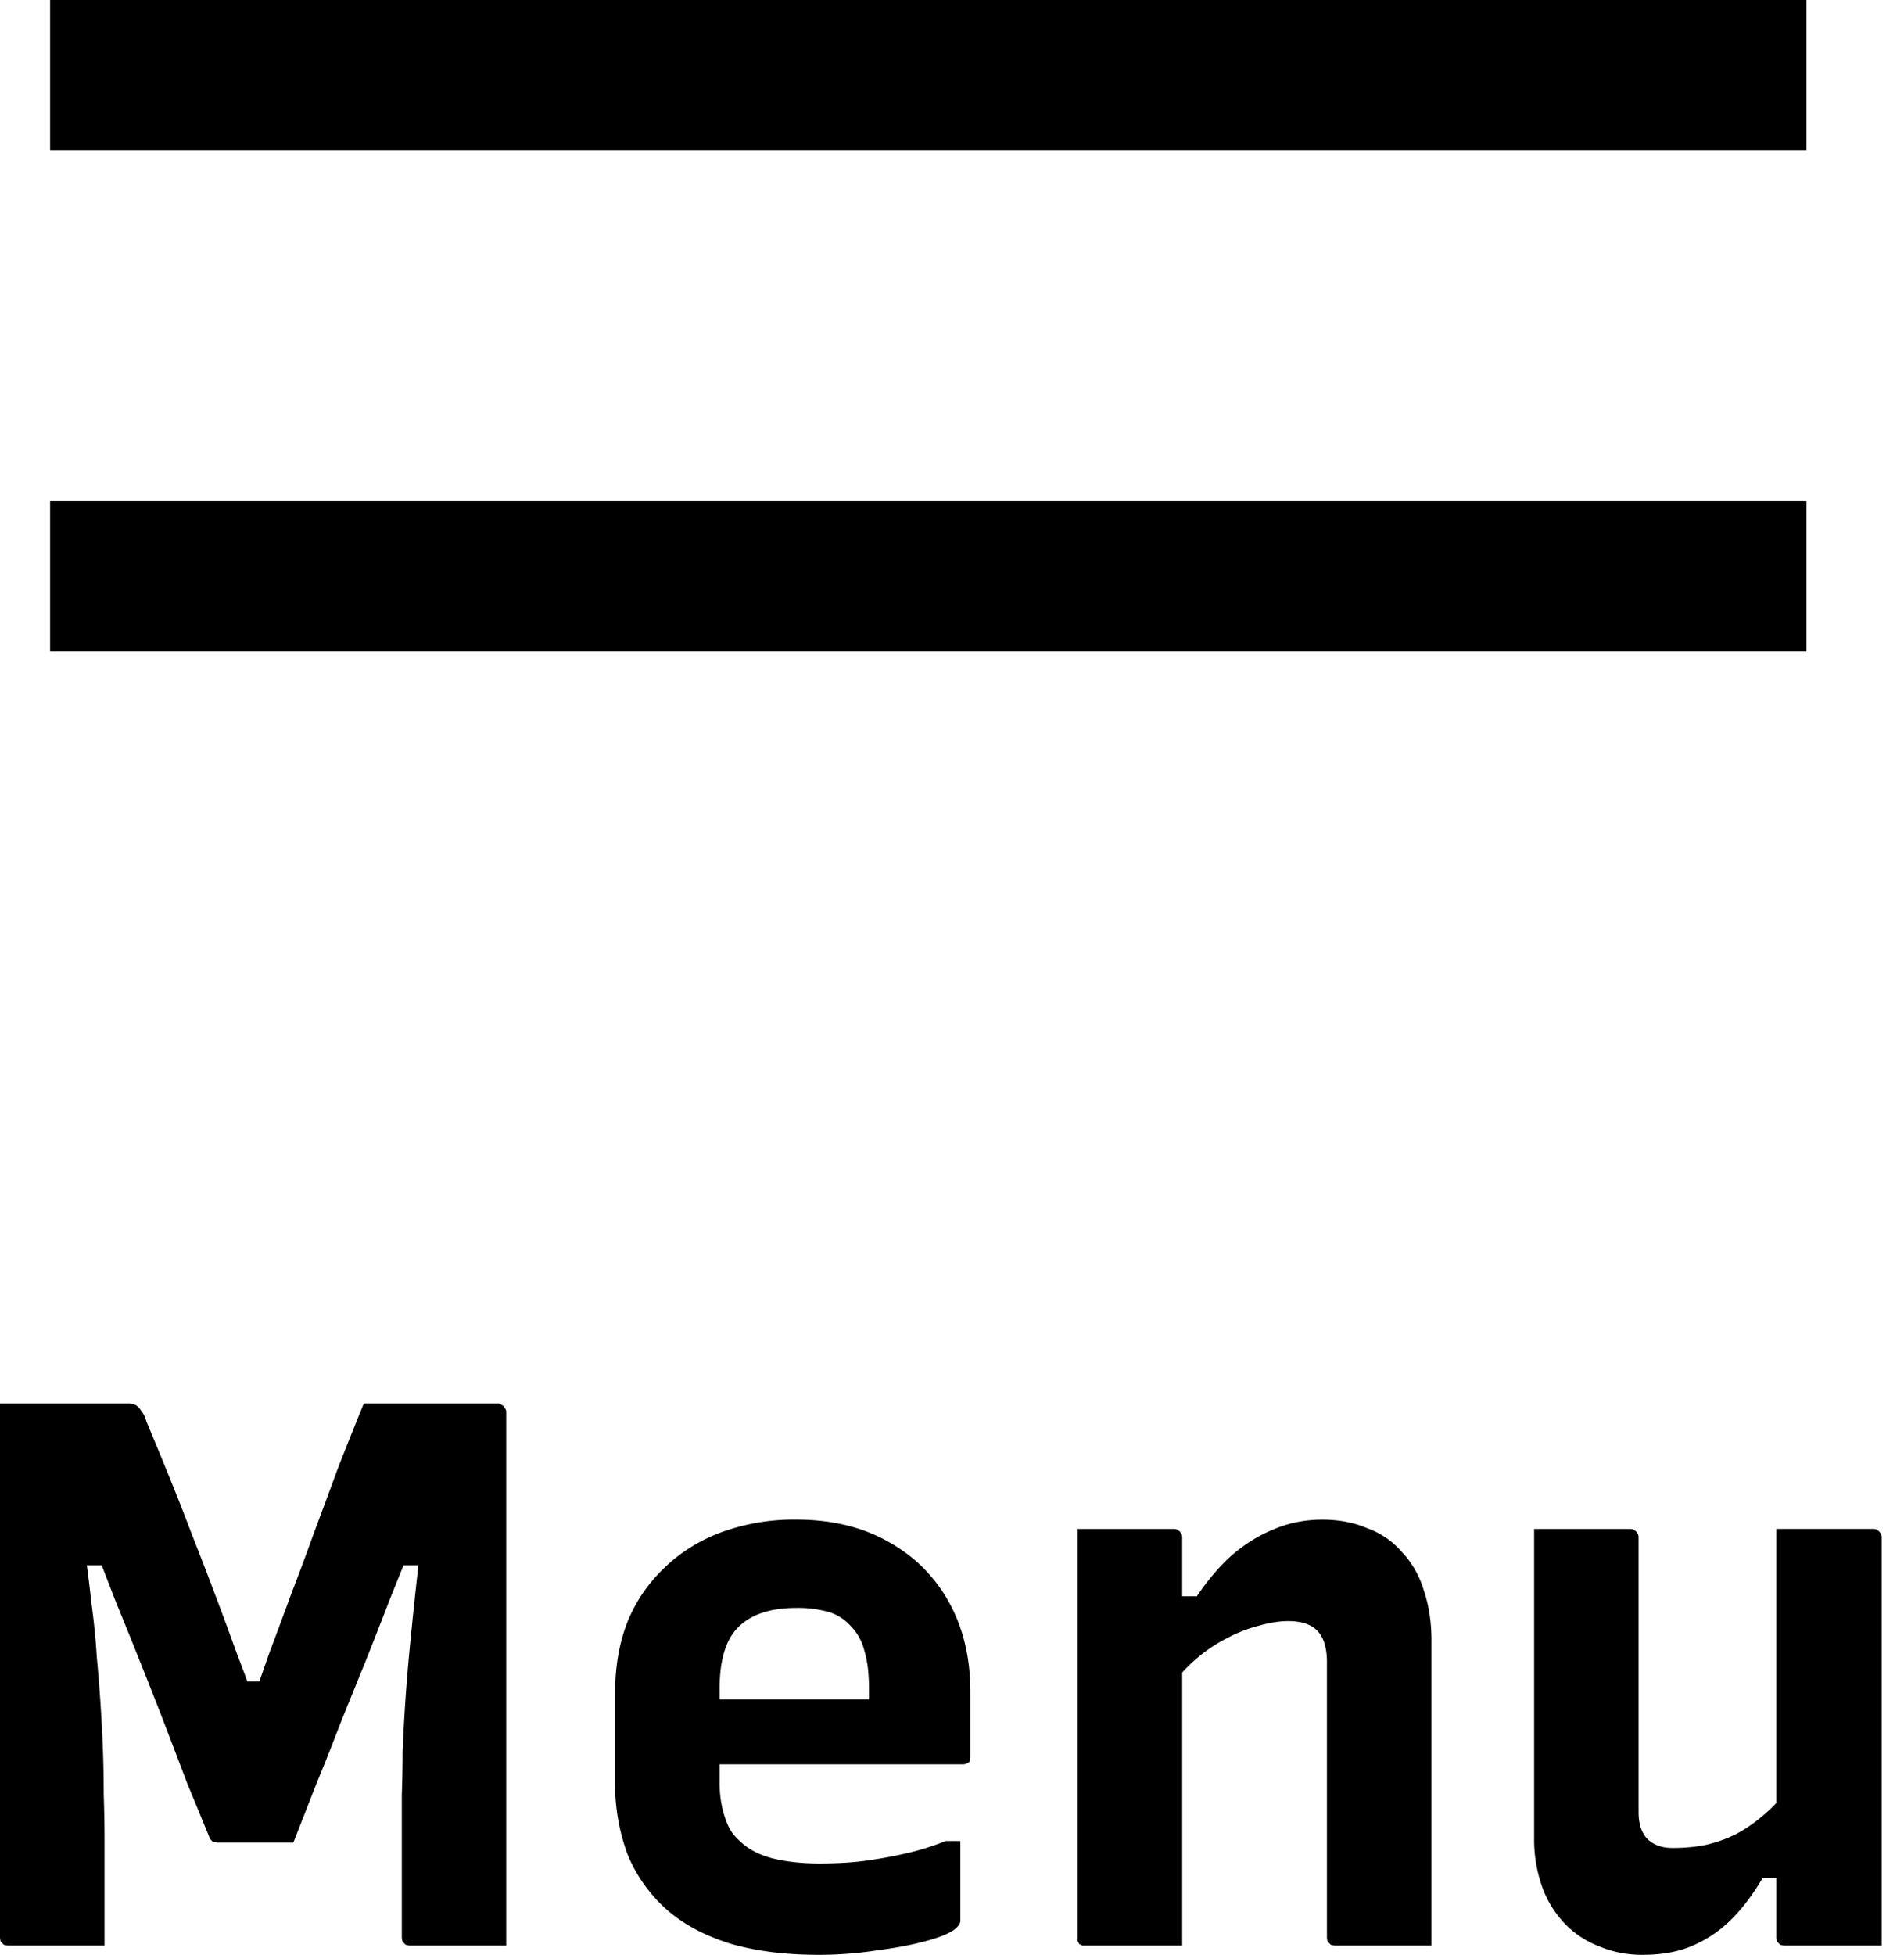
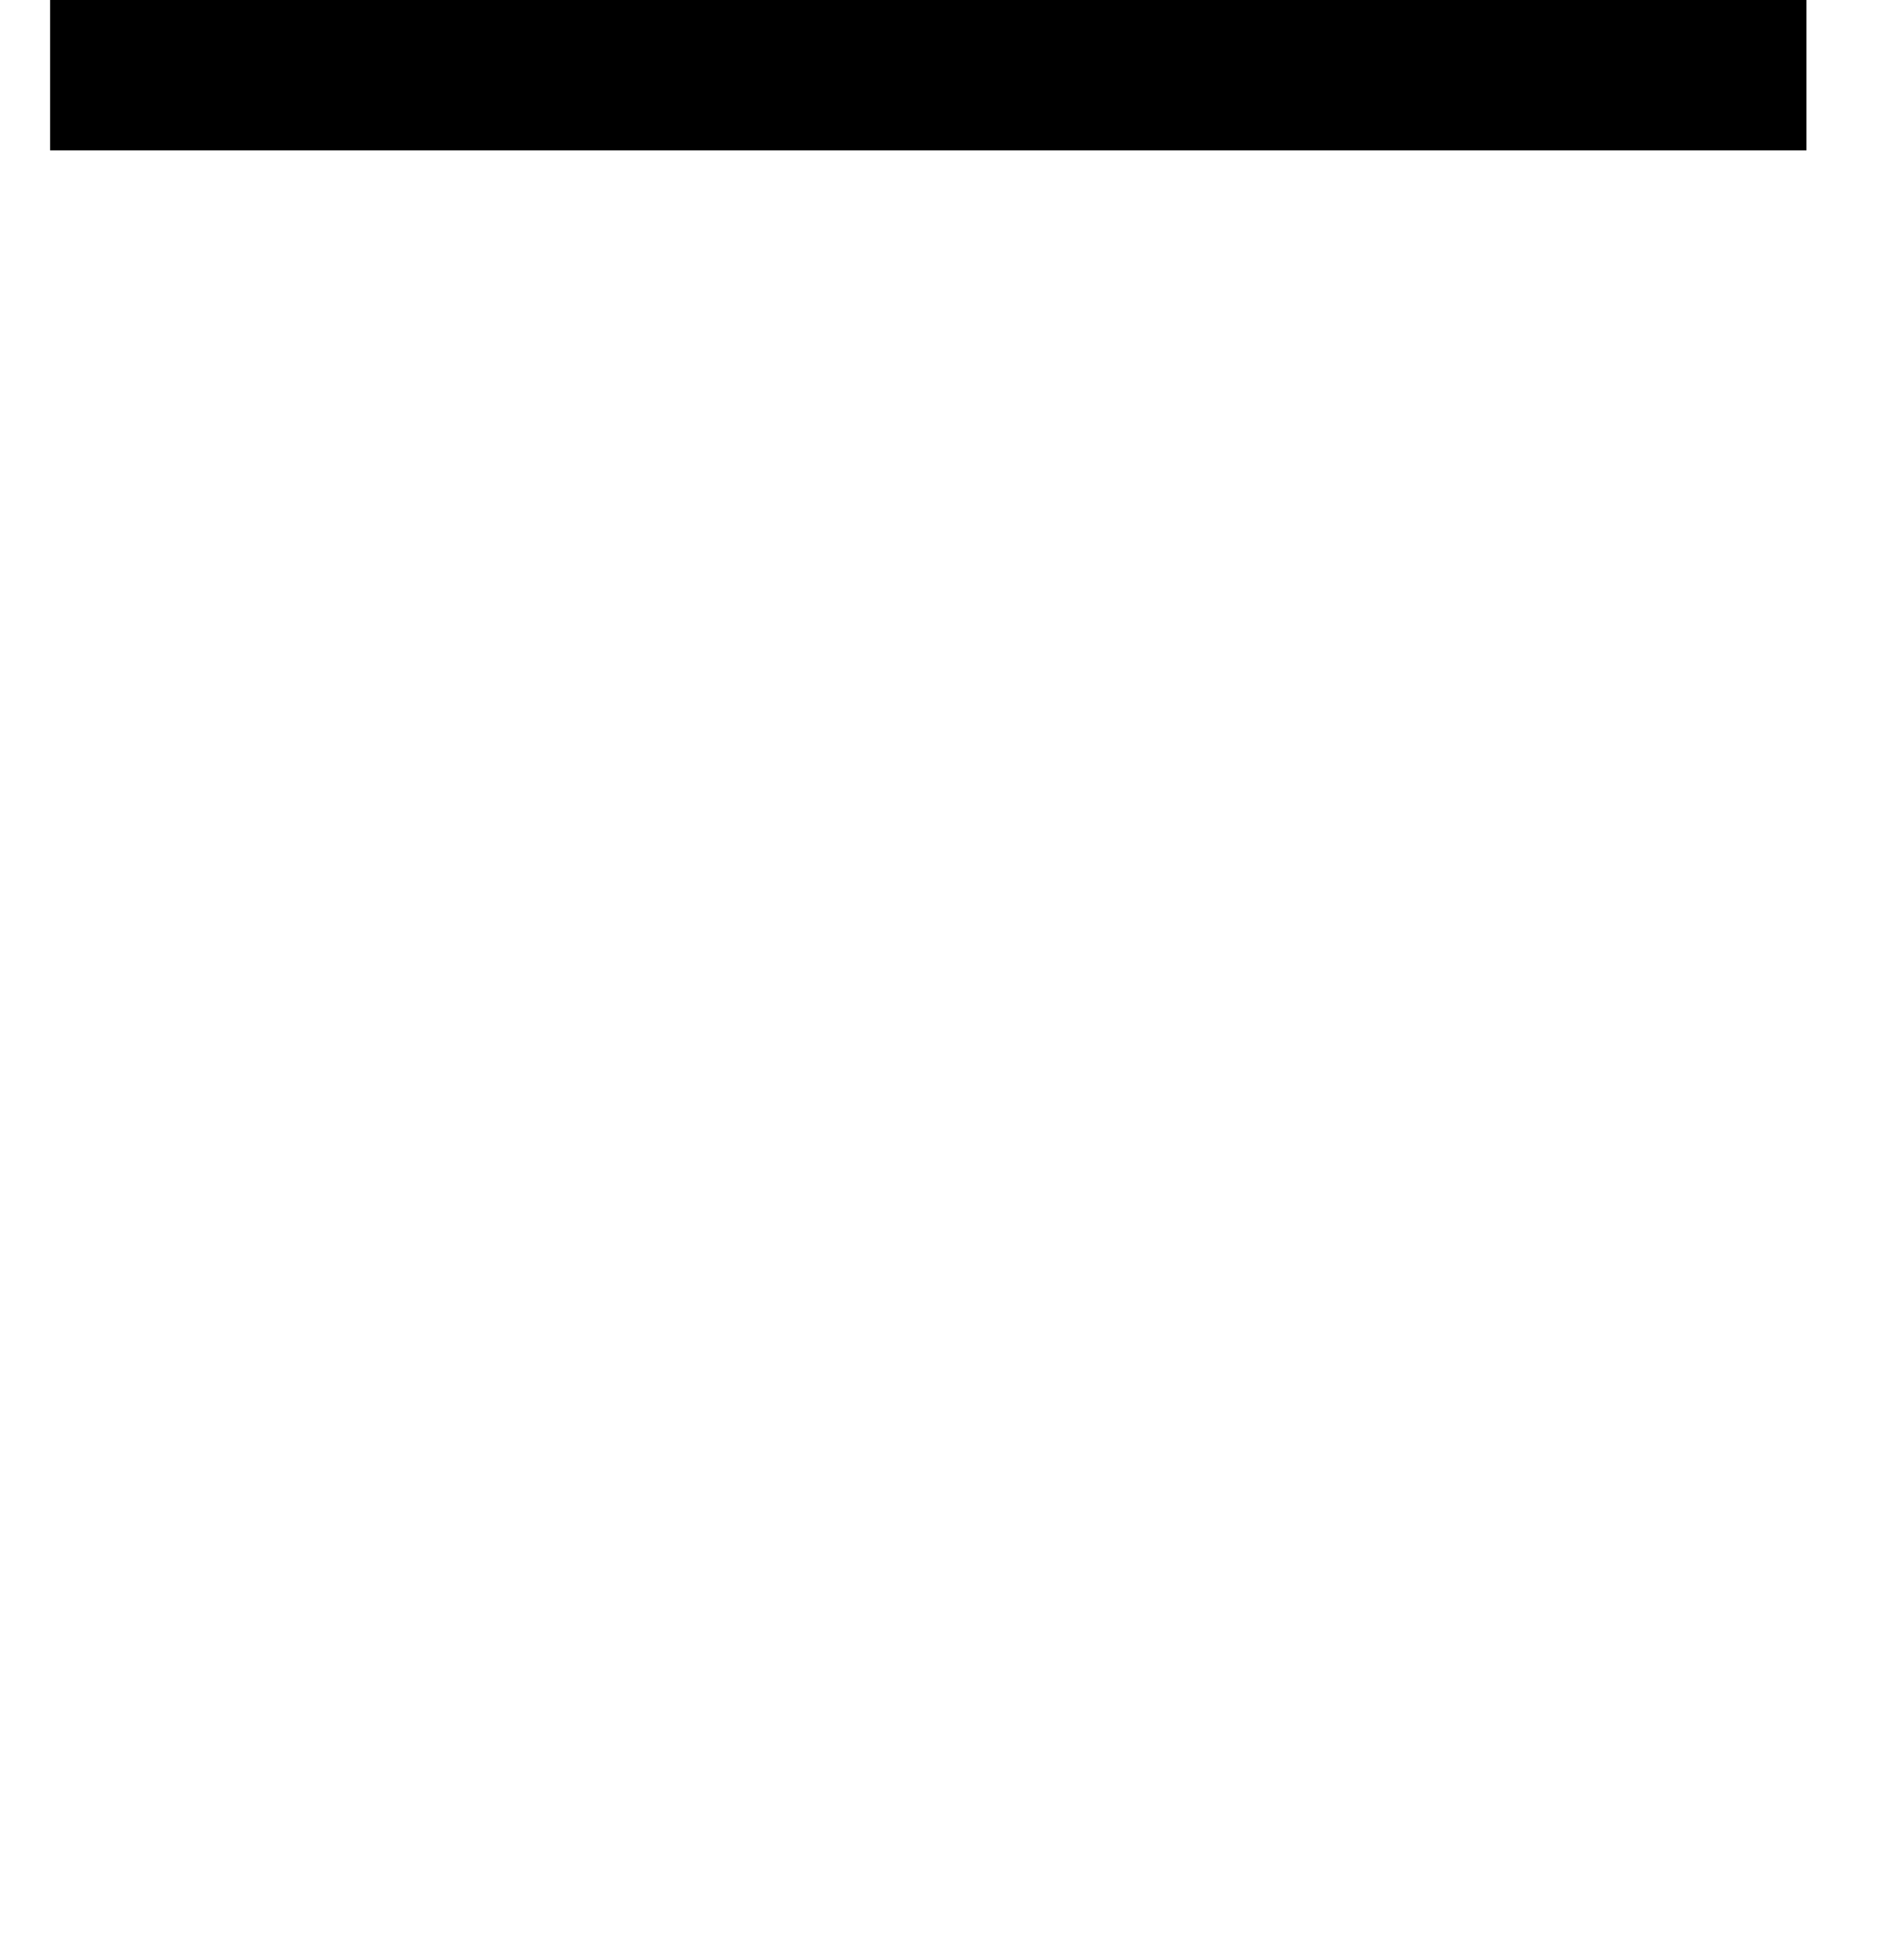
<svg xmlns="http://www.w3.org/2000/svg" width="38" height="39" fill="none">
-   <path d="M2.086 38.815H.17a.292.292 0 01-.093-.016l-.062-.062A.292.292 0 010 38.645V28h2.549c.062 0 .113.01.155.03.04.021.077.057.108.109a.523.523 0 01.108.216c.165.392.324.778.479 1.159.154.381.304.762.448 1.143a87.23 87.23 0 01.881 2.333c.154.402.309.824.463 1.267l-.68-.71h1.113l-.696.71.448-1.282c.155-.412.304-.814.448-1.205.155-.402.304-.804.448-1.205.155-.412.31-.83.464-1.252.165-.422.34-.86.525-1.313h2.673c.03 0 .057.01.077.03a.095.095 0 01.062.063c.02.02.03.046.03.077v10.645H8.189a.292.292 0 01-.093-.016l-.061-.062a.292.292 0 01-.016-.092v-2.827c.01-.289.016-.577.016-.866a37.25 37.25 0 01.123-1.869 91.701 91.701 0 01.247-2.318l.294.464H7.601l.634-.448c-.155.381-.315.777-.48 1.19-.154.401-.314.808-.478 1.22-.165.402-.33.808-.495 1.22-.154.402-.314.804-.479 1.206l-.448 1.143H4.357a.454.454 0 01-.108-.016.226.226 0 01-.078-.108c-.134-.33-.278-.68-.432-1.05-.144-.381-.294-.773-.448-1.175a98.351 98.351 0 00-.48-1.22c-.164-.412-.329-.819-.494-1.22-.154-.402-.309-.799-.463-1.19l.618.448H1.39l.279-.464c.061.423.113.824.154 1.206.052.38.088.741.108 1.081a33.615 33.615 0 01.124 1.885c.01.288.015.577.015.865.01.288.016.587.016.896v2.116zm13.804-8.498c.701 0 1.309.145 1.824.433.525.288.932.69 1.22 1.205.289.515.433 1.118.433 1.808v1.282c0 .03-.005.062-.015.093-.01.02-.031.036-.062.046a.172.172 0 01-.078.015H13.96l-.047-1.297h3.43v-.217c0-.298-.03-.55-.093-.757a1.078 1.078 0 00-.293-.51.928.928 0 00-.433-.262 2.267 2.267 0 00-.633-.077c-.515 0-.901.128-1.159.386-.247.247-.37.654-.37 1.22v1.885c0 .165.015.32.046.464.03.144.072.273.123.386a.87.87 0 00.217.294c.164.164.38.283.648.355.278.072.598.108.958.108.371 0 .695-.02.974-.062.288-.041.561-.093.819-.154a5.14 5.14 0 00.726-.232h.293v1.591c0 .02-.005.041-.015.062a.242.242 0 01-.047.062c-.082.092-.267.18-.556.262-.288.083-.628.15-1.02.201a7.615 7.615 0 01-1.19.093c-.679 0-1.276-.077-1.791-.232-.515-.165-.938-.396-1.267-.695a2.977 2.977 0 01-.757-1.081 4.053 4.053 0 01-.247-1.453v-1.76c0-.526.082-1 .247-1.422a3.07 3.07 0 01.741-1.082c.32-.309.7-.546 1.144-.71a4.227 4.227 0 011.483-.248zm12.679 8.498h-1.916a.292.292 0 01-.093-.016l-.061-.062a.215.215 0 01-.016-.092V33.16c0-.278-.062-.484-.185-.618-.124-.134-.32-.2-.587-.2-.175 0-.371.03-.587.092a2.87 2.87 0 00-.634.247 3.068 3.068 0 00-.602.402 3.3 3.3 0 00-.541.587v-1.823h.54c.207-.31.433-.577.68-.803.258-.227.536-.402.835-.526.309-.134.638-.2.988-.2.33 0 .629.056.896.17.279.102.51.262.696.478a1.9 1.9 0 01.432.757c.103.299.155.634.155 1.005v6.087zm-4.975 0h-1.993l-.062-.031-.03-.062v-8.219h1.915c.041 0 .072.01.093.03.02.011.036.026.046.047.02.02.031.052.031.093v8.142zm8.939-8.312c.041 0 .072.01.093.03.02.011.036.026.046.047.02.02.031.052.031.093v5.484c0 .227.057.402.17.526.124.123.294.185.51.185.237 0 .458-.02.664-.062.217-.051.417-.123.603-.216.196-.103.38-.232.556-.386a2.95 2.95 0 00.51-.556v1.822h-.54c-.186.32-.392.593-.619.82a2.449 2.449 0 01-.772.525c-.278.123-.613.185-1.005.185-.309 0-.597-.057-.865-.17a1.874 1.874 0 01-.695-.463 2.074 2.074 0 01-.448-.742 2.831 2.831 0 01-.154-.958v-6.164h1.915zm4.851 0c.042 0 .072.01.093.03.02.011.036.026.046.047.021.02.031.052.031.093v8.142h-1.931a.292.292 0 01-.093-.016l-.061-.062a.215.215 0 01-.016-.092v-8.143h1.931z" fill="#000" />
-   <path stroke="#000" stroke-width="3" d="M1 1.5h35.053M1 11.5h35.053" />
+   <path stroke="#000" stroke-width="3" d="M1 1.5h35.053M1 11.5" />
</svg>